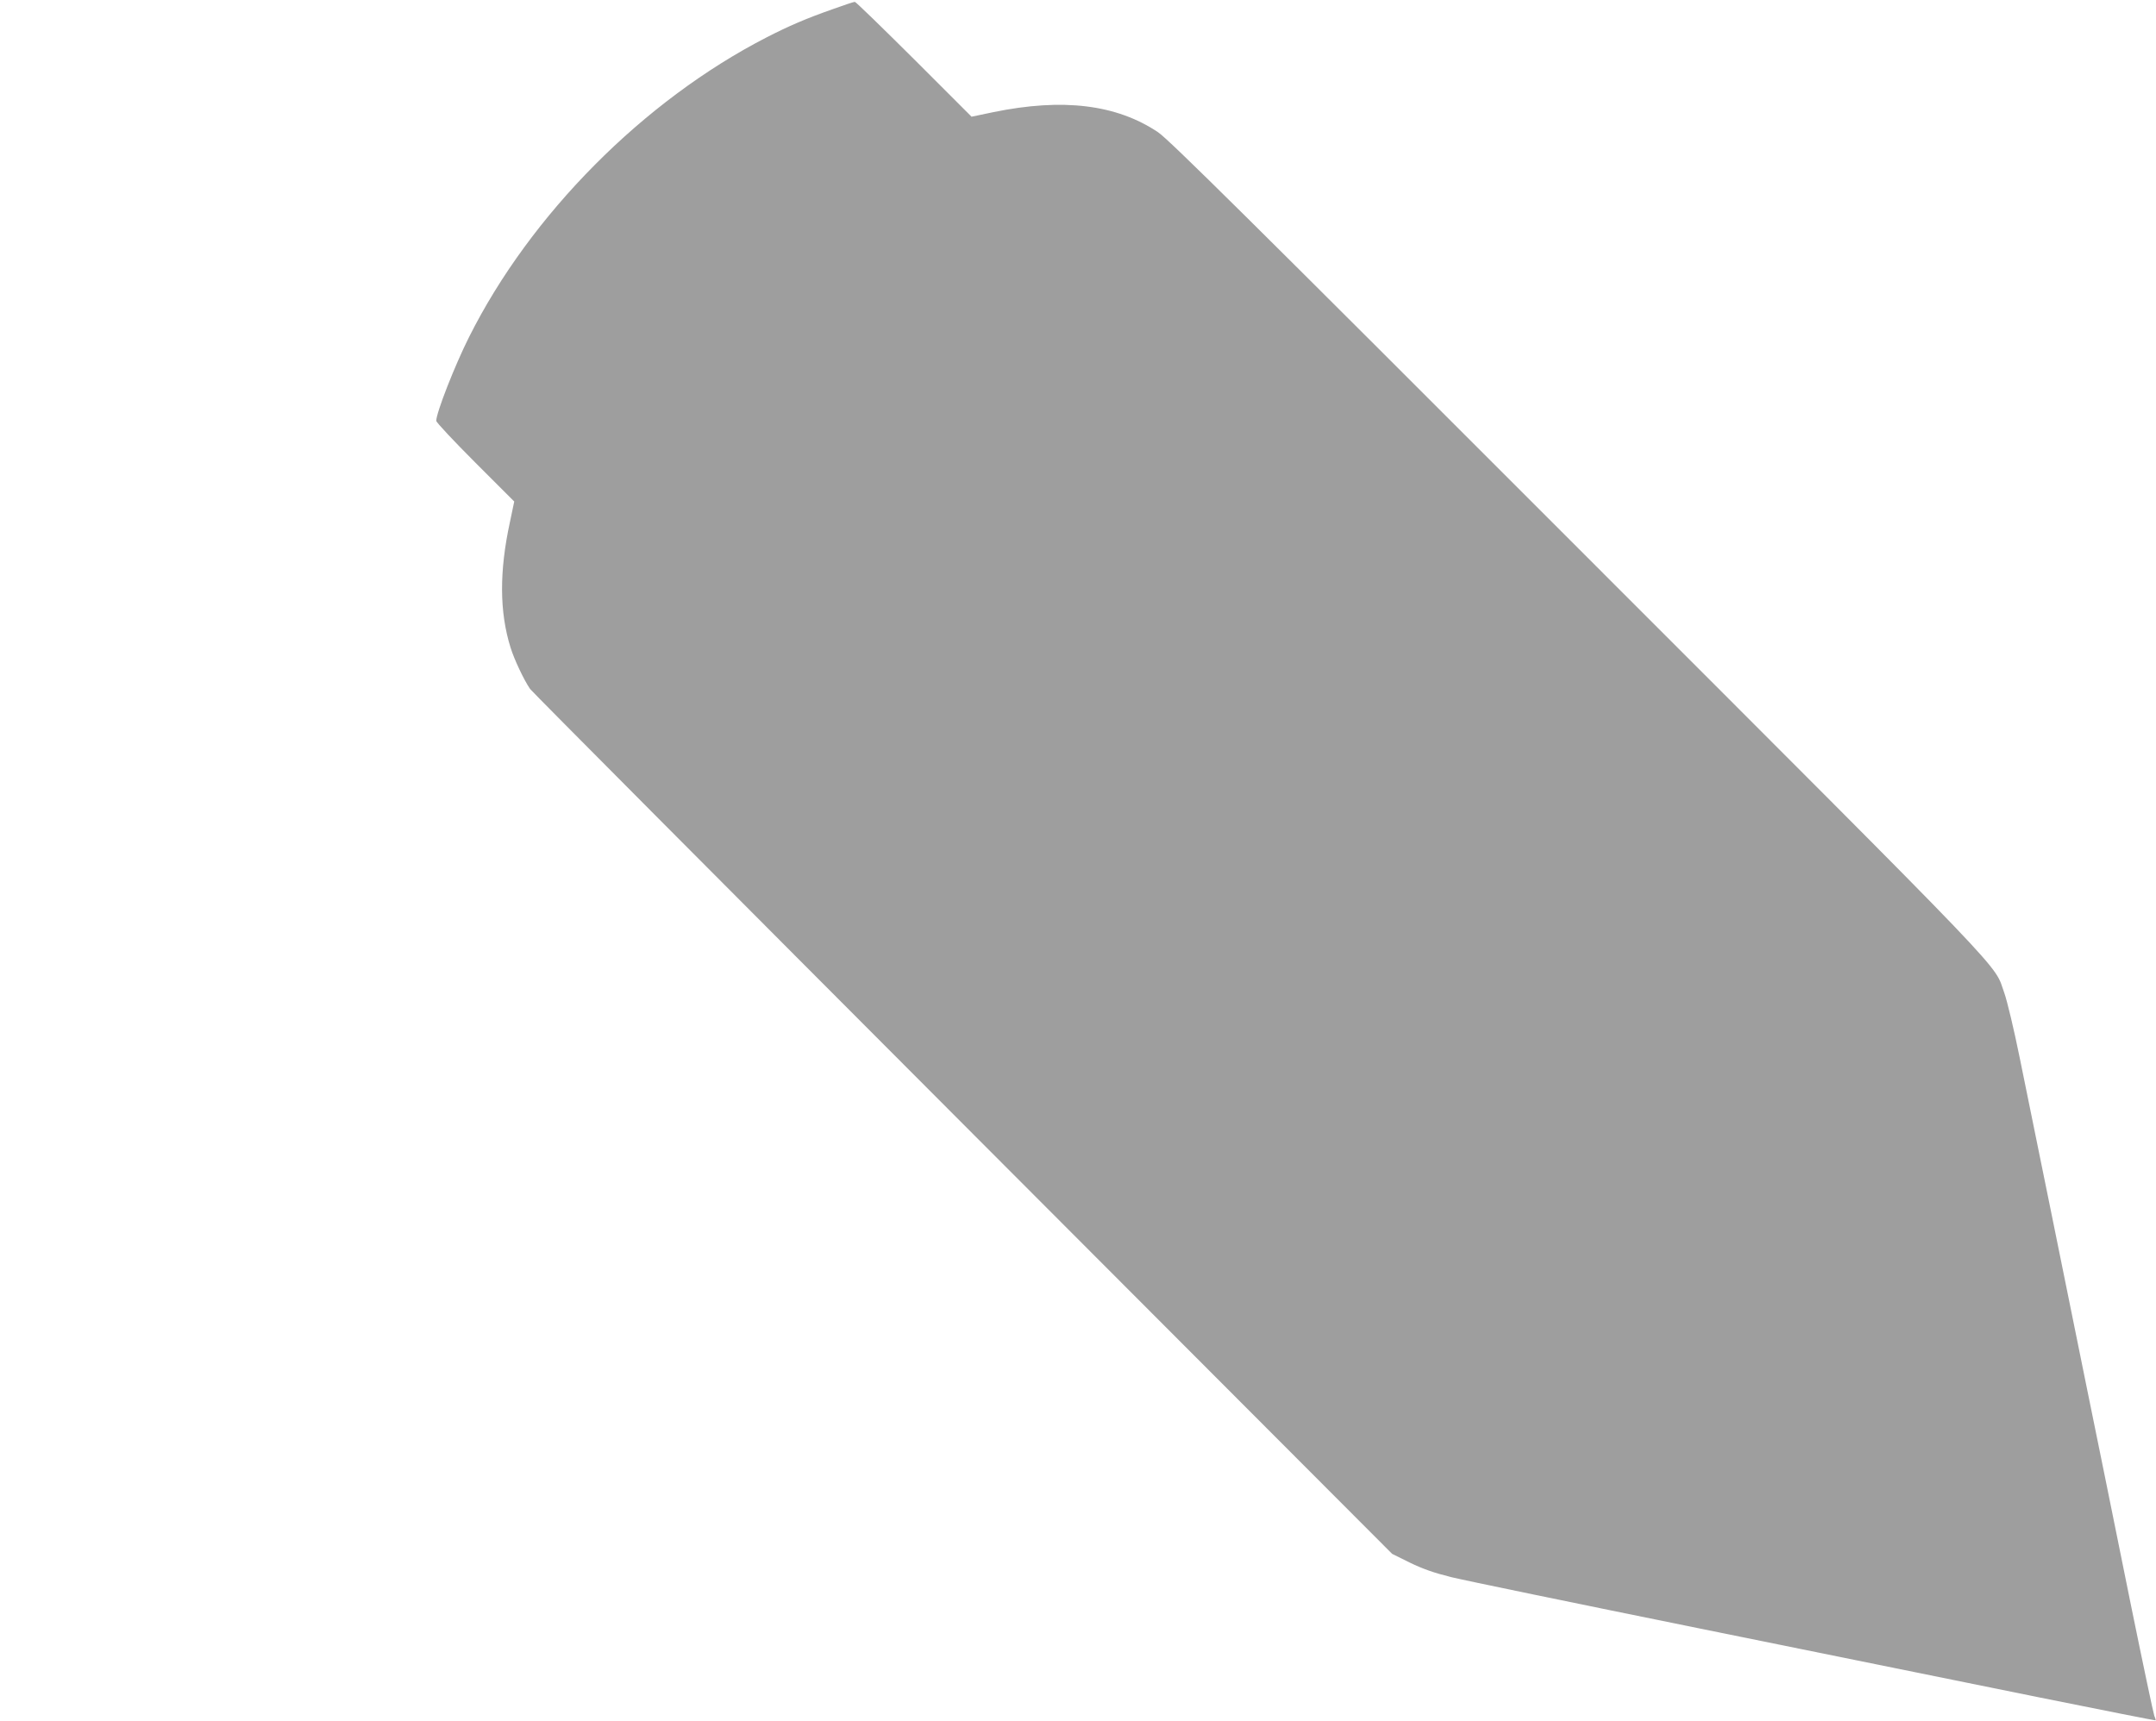
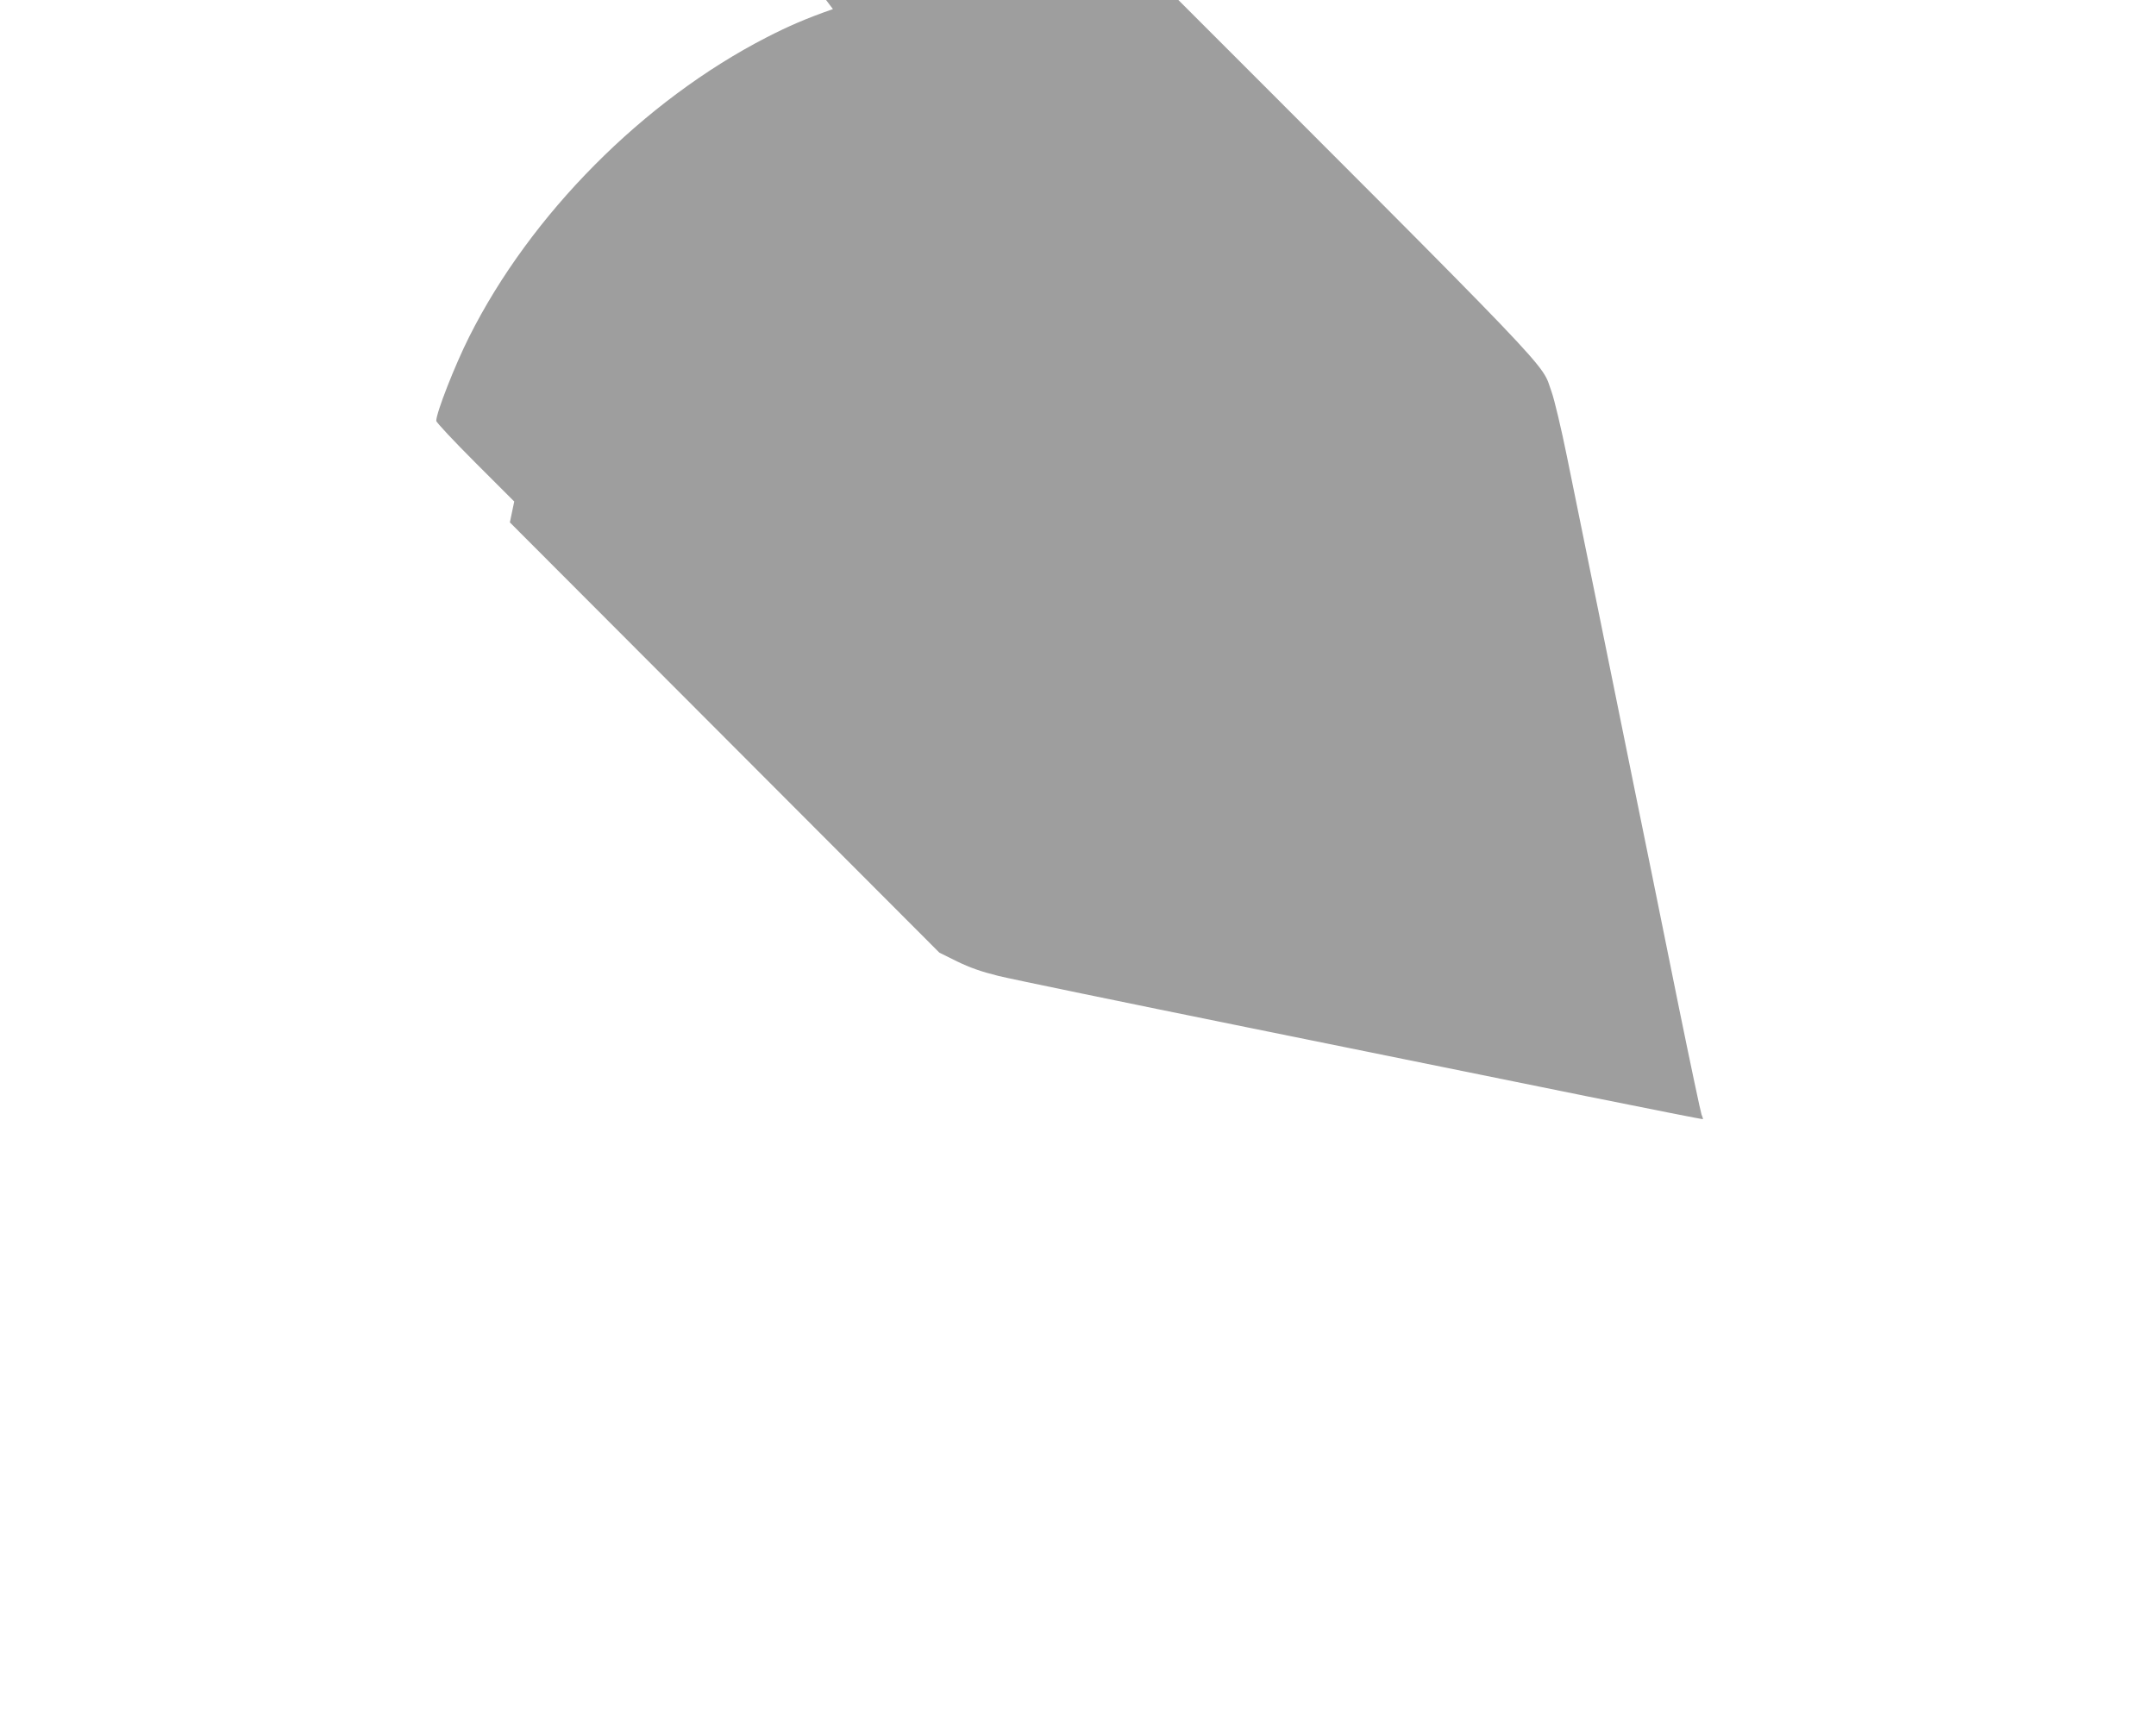
<svg xmlns="http://www.w3.org/2000/svg" version="1.0" width="1280pt" height="1022pt" viewBox="0 0 1280 1022" preserveAspectRatio="xMidYMid meet">
  <g transform="translate(0,1022) scale(0.1,-0.1)" fill="#9e9e9e" stroke="none">
-     <path d="M4945 10166 c-162 -57 -259 -99 -394 -168 -731 -376 -1401 -1051 -1766 -1779 -85 -169 -195 -450 -195 -498 0 -9 104 -120 232 -248 l231 -231 -26 -124 c-63 -291 -62 -532 4 -743 21 -69 80 -194 116 -246 10 -15 1166 -1176 2568 -2581 l2550 -2555 105 -52 c76 -37 144 -61 245 -86 77 -19 741 -156 1475 -305 734 -149 1643 -334 2020 -410 376 -76 686 -137 688 -136 1 2 -2 14 -8 27 -5 13 -66 301 -135 639 -68 338 -140 692 -159 785 -19 94 -67 328 -106 520 -112 553 -333 1641 -400 1968 -33 163 -74 334 -90 379 -68 186 105 6 -2529 2641 -1970 1972 -2431 2428 -2496 2472 -247 165 -564 204 -978 119 l-129 -27 -342 342 c-188 187 -346 341 -351 340 -6 0 -64 -19 -130 -43z" />
+     <path d="M4945 10166 c-162 -57 -259 -99 -394 -168 -731 -376 -1401 -1051 -1766 -1779 -85 -169 -195 -450 -195 -498 0 -9 104 -120 232 -248 l231 -231 -26 -124 l2550 -2555 105 -52 c76 -37 144 -61 245 -86 77 -19 741 -156 1475 -305 734 -149 1643 -334 2020 -410 376 -76 686 -137 688 -136 1 2 -2 14 -8 27 -5 13 -66 301 -135 639 -68 338 -140 692 -159 785 -19 94 -67 328 -106 520 -112 553 -333 1641 -400 1968 -33 163 -74 334 -90 379 -68 186 105 6 -2529 2641 -1970 1972 -2431 2428 -2496 2472 -247 165 -564 204 -978 119 l-129 -27 -342 342 c-188 187 -346 341 -351 340 -6 0 -64 -19 -130 -43z" />
  </g>
</svg>